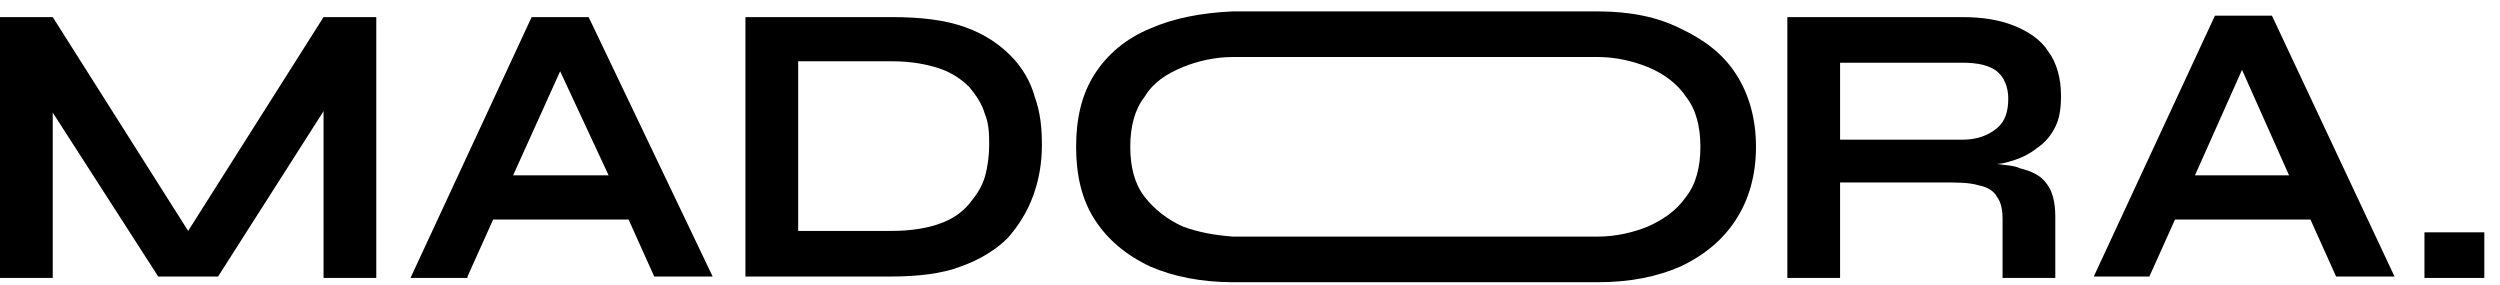
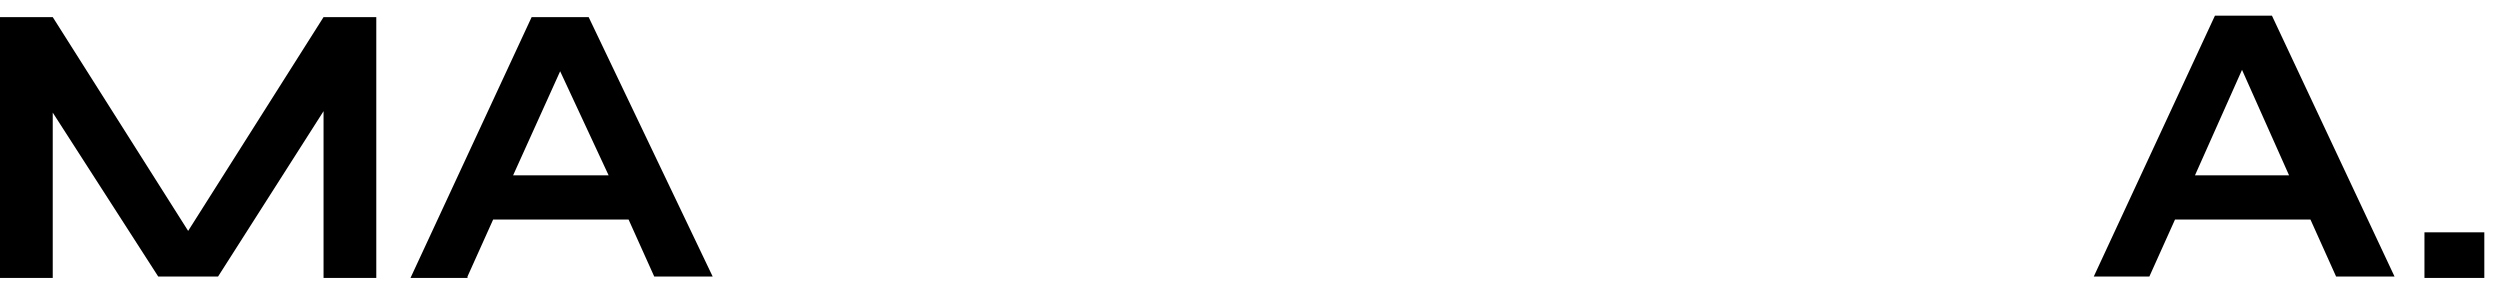
<svg xmlns="http://www.w3.org/2000/svg" version="1.1" id="Layer_1" x="0px" y="0px" viewBox="0 0 175.4 20" style="enable-background:new 0 0 175.4 20;" xml:space="preserve">
  <style type="text/css"> .st0{fill-rule:evenodd;clip-rule:evenodd;} </style>
-   <path class="st0" d="M99.3,19.8c-0.1,0-12.7,0-12.8,0c-2.2,0-4.2-0.4-5.8-1.1c-1.7-0.8-3-1.9-3.9-3.3c-0.9-1.4-1.3-3.1-1.3-5.1 c0-2,0.4-3.7,1.3-5.1C77.7,3.8,79,2.7,80.7,2c1.6-0.7,3.5-1.1,5.8-1.2c0.1,0,12.7,0,12.8,0c0.1,0,12.7,0,12.8,0 c2.3,0,4.2,0.4,5.8,1.2c1.7,0.8,3,1.8,3.9,3.2c0.9,1.4,1.4,3.1,1.4,5.1c0,2-0.5,3.7-1.4,5.1c-0.9,1.4-2.2,2.5-3.9,3.3 c-1.6,0.7-3.5,1.1-5.8,1.1C112,19.8,99.4,19.8,99.3,19.8z M99.3,16.6c0.1,0,12.7,0,12.8,0c1.3,0,2.5-0.3,3.5-0.7 c1.1-0.5,2-1.1,2.7-2.1c0.7-0.9,1-2.1,1-3.5c0-1.4-0.3-2.6-1-3.5c-0.6-0.9-1.5-1.6-2.7-2.1c-1-0.4-2.2-0.7-3.5-0.7 c-0.1,0-12.7,0-12.8,0c-0.1,0-12.7,0-12.8,0c-1.3,0-2.5,0.3-3.5,0.7c-1.2,0.5-2.1,1.1-2.7,2.1c-0.7,0.9-1,2.1-1,3.5 c0,1.4,0.3,2.6,1,3.5c0.7,0.9,1.6,1.6,2.7,2.1c1.1,0.4,2.2,0.6,3.5,0.7C86.6,16.6,99.2,16.6,99.3,16.6z" />
-   <path class="st0" d="M62.6,1.2c2,0,3.7,0.2,5.1,0.7c1.4,0.5,2.4,1.2,3.2,2c0.8,0.8,1.4,1.8,1.7,2.9c0.4,1.1,0.5,2.2,0.5,3.4 c0,1.2-0.2,2.4-0.6,3.5c-0.4,1.1-1,2.1-1.8,3c-0.8,0.8-1.9,1.5-3.3,2c-1.3,0.5-3,0.7-4.9,0.7H52.3V1.2H62.6z M56,16.2h6.6 c1.3,0,2.5-0.2,3.3-0.5c0.9-0.3,1.6-0.8,2.1-1.4c0.5-0.6,0.9-1.2,1.1-1.9c0.2-0.7,0.3-1.5,0.3-2.2S69.4,8.7,69.1,8 c-0.2-0.7-0.6-1.3-1.1-1.9c-0.5-0.5-1.2-1-2.1-1.3c-0.9-0.3-2-0.5-3.3-0.5H56V16.2z" />
  <path d="M3.7,1.2l9.5,15l9.5-15h3.7v18.3h-3.7V7.8l-7.4,11.6h-4.2L3.7,7.9v11.6H0V1.2H3.7z" />
  <path class="st0" d="M32.8,19.4l1.8-4h9.5l1.8,4h4.1L41.3,1.2h-4l-8.5,18.3H32.8z M42.7,12.3H36L39.3,5L42.7,12.3z" />
  <path class="st0" d="M150.8,19.4l1.8-4h9.5l1.8,4h4.1l-8.6-18.3h-4l-8.5,18.3H150.8z M160.6,12.3H154l3.3-7.4L160.6,12.3z" />
-   <path class="st0" d="M125.4,19.4V1.2h12.3c1.4,0,2.6,0.2,3.6,0.6c1,0.4,1.9,1,2.4,1.8c0.6,0.8,0.9,1.9,0.9,3.1 c0,0.9-0.1,1.6-0.4,2.2c-0.3,0.6-0.7,1.1-1.3,1.5c-0.5,0.4-1.1,0.7-1.8,0.9c-0.3,0.1-0.7,0.2-1,0.2c0.6,0.1,1.2,0.1,1.6,0.3 c0.8,0.2,1.5,0.5,1.9,1.1c0.4,0.5,0.6,1.3,0.6,2.3v4.3h-3.7v-4.1c0-0.7-0.1-1.2-0.4-1.6c-0.2-0.4-0.7-0.7-1.3-0.8 c-0.6-0.2-1.5-0.2-2.7-0.2h-7v6.7H125.4z M129.1,9.8h8.6c1,0,1.8-0.3,2.4-0.8c0.6-0.5,0.8-1.2,0.8-2.1c0-0.8-0.3-1.5-0.8-1.9 c-0.5-0.4-1.3-0.6-2.4-0.6h-8.6V9.8z" />
  <path d="M174.3,16.3v3.2h-4.2v-3.2H174.3z" />
</svg>